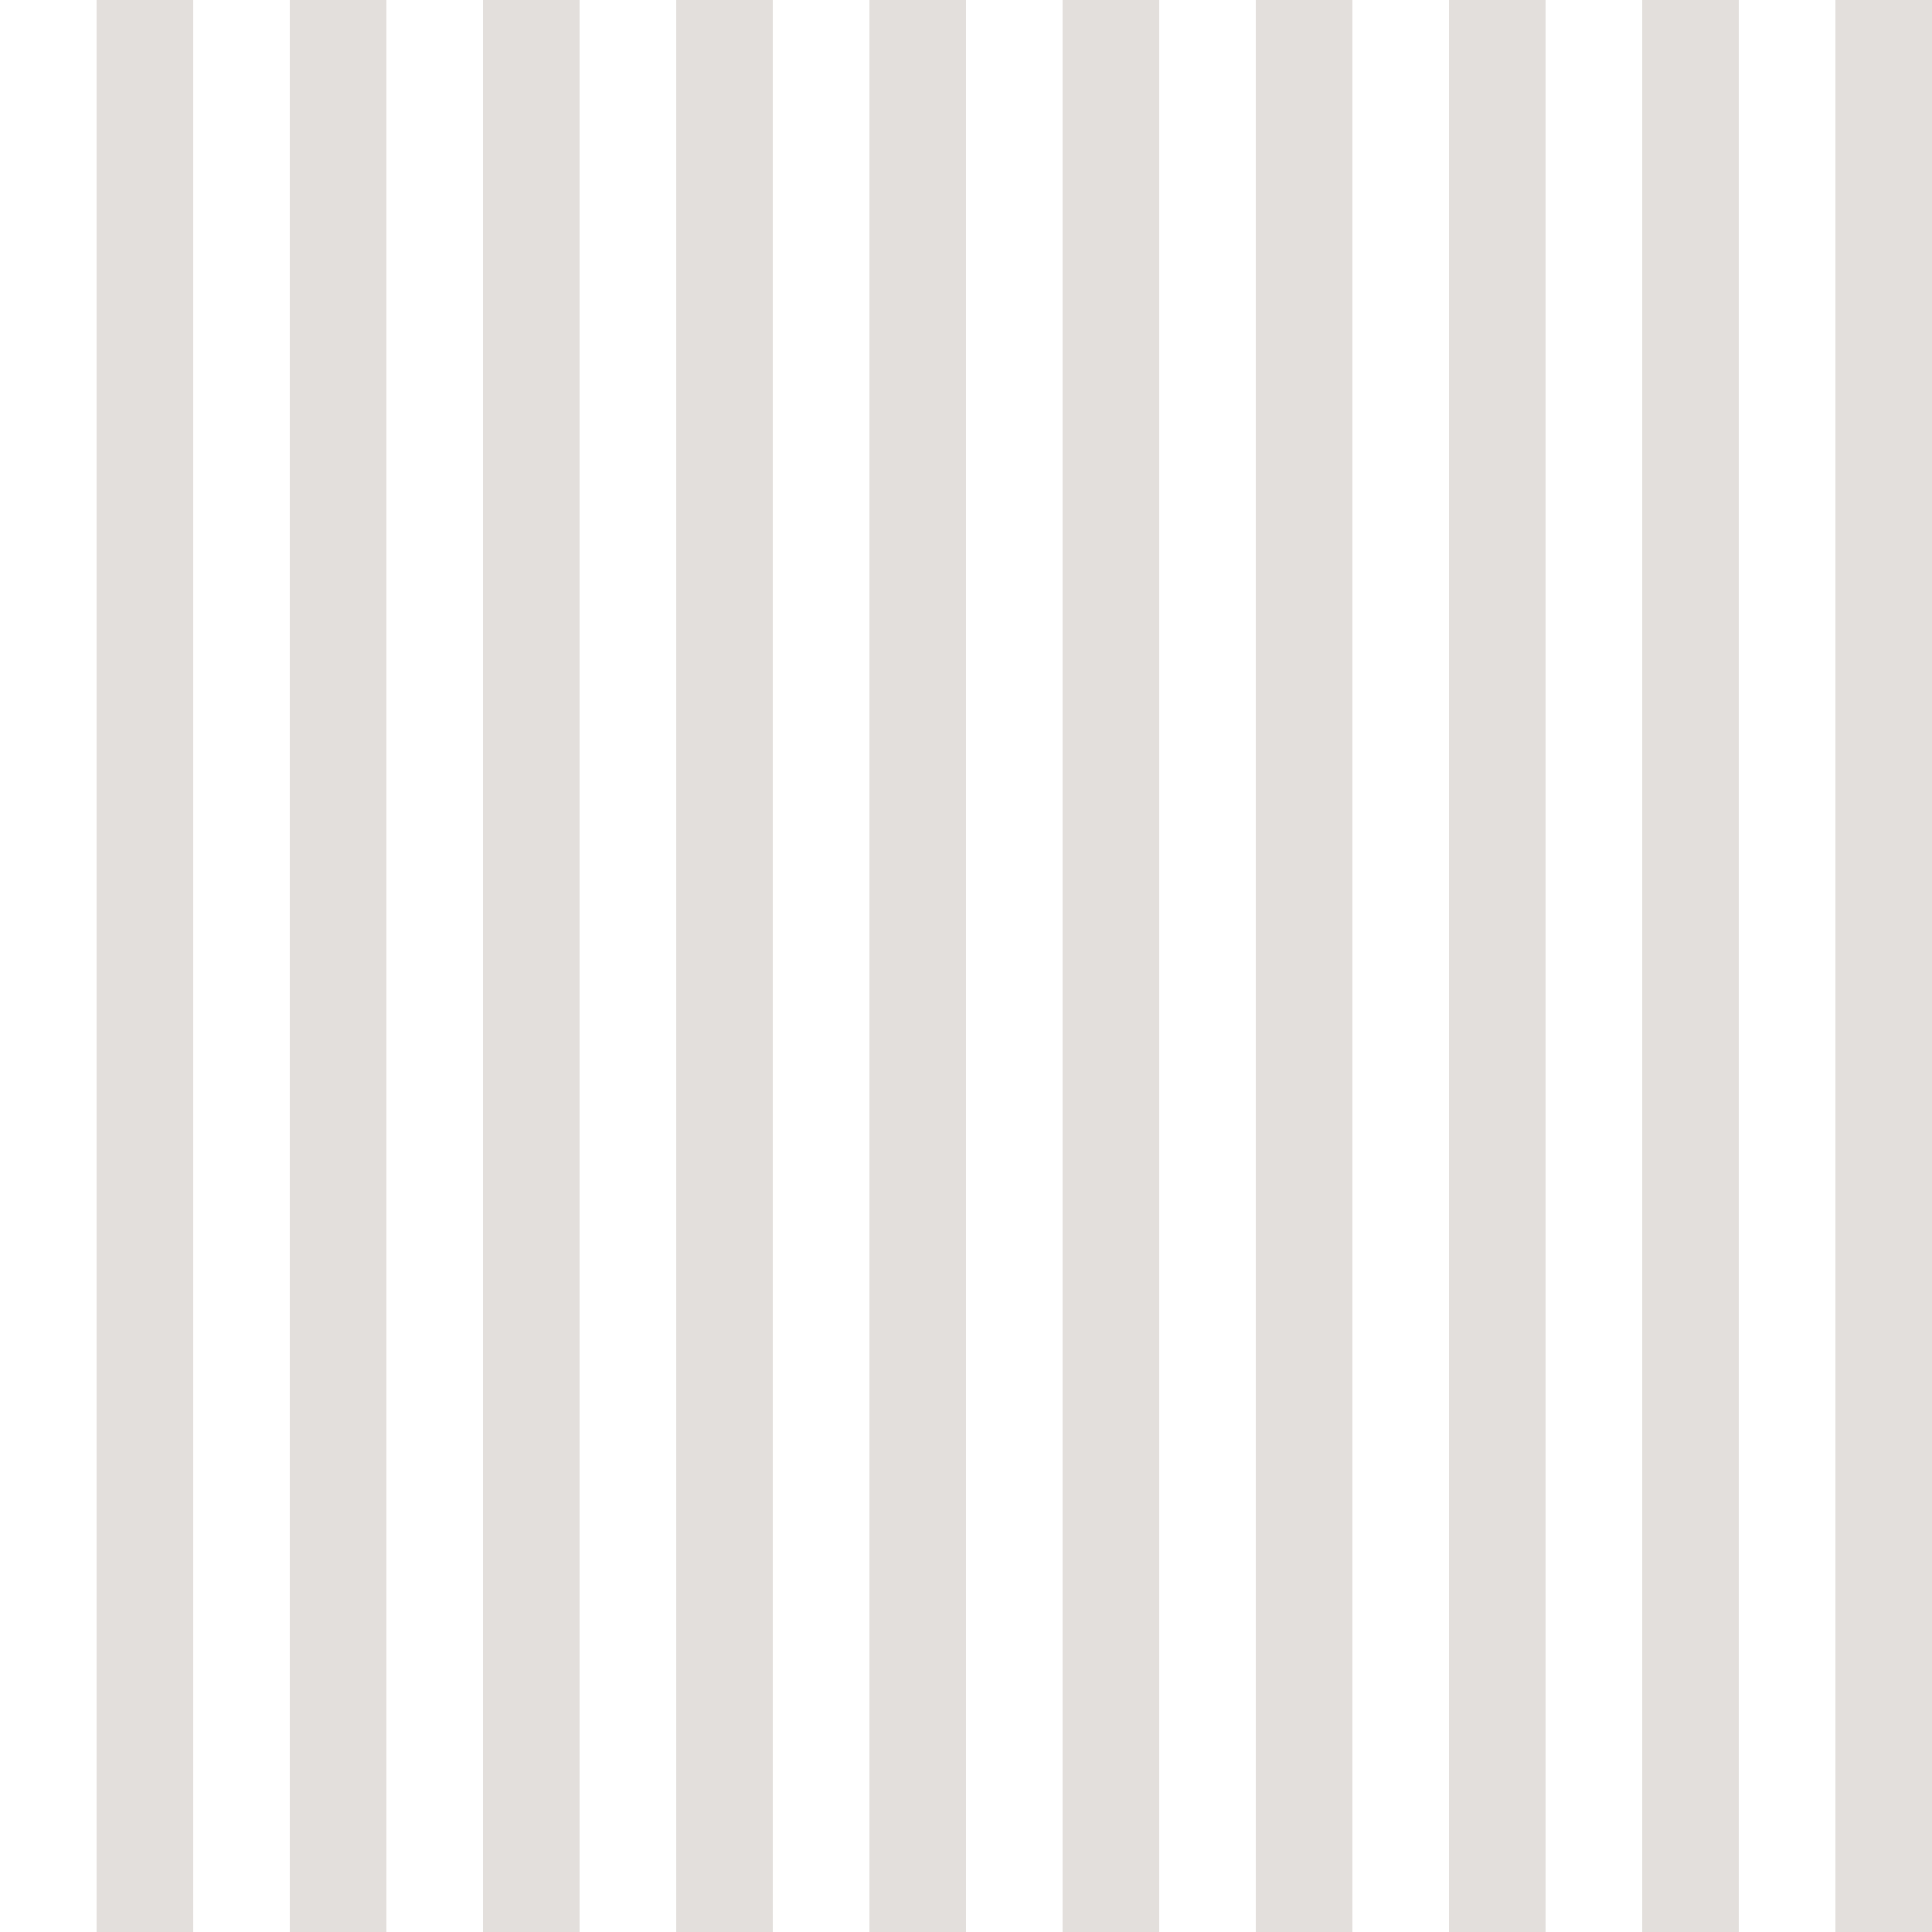
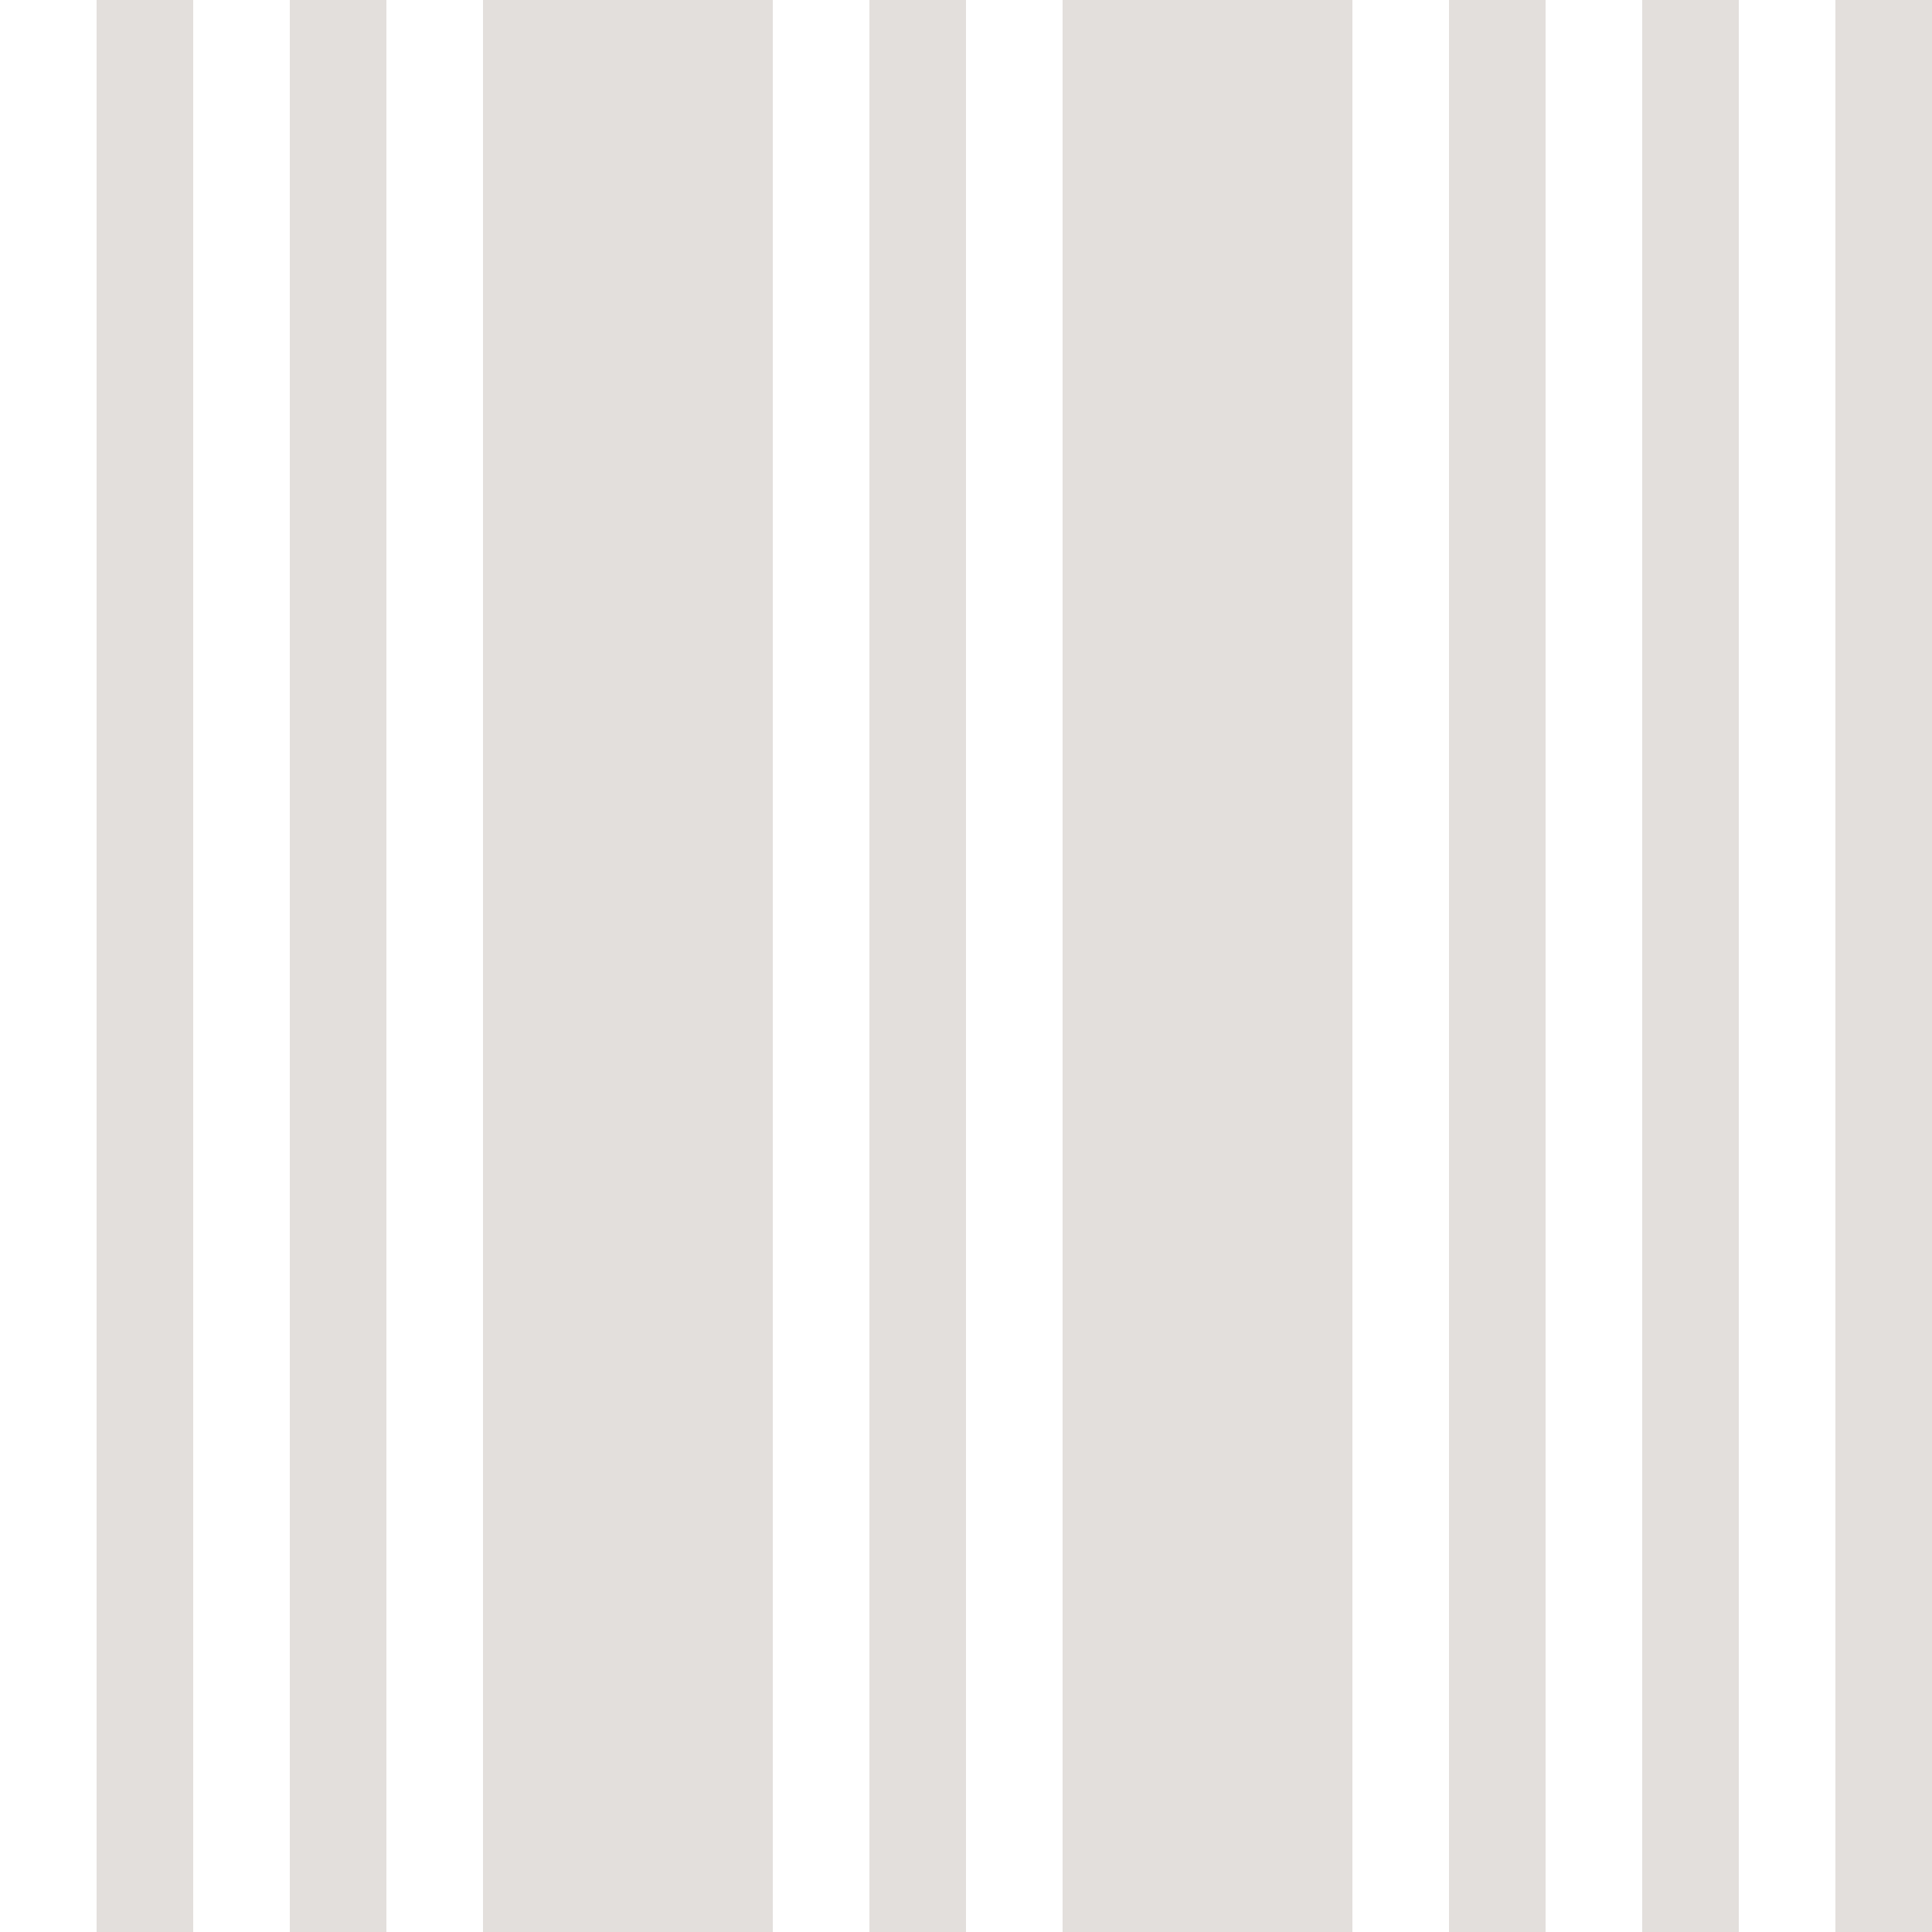
<svg xmlns="http://www.w3.org/2000/svg" fill="#000000" height="500" preserveAspectRatio="xMidYMid meet" version="1" viewBox="0.0 0.0 500.0 500.0" width="500" zoomAndPan="magnify">
  <g>
    <g id="change1_1">
      <path d="M0 0H500V500H0z" fill="#e3dfdc" />
    </g>
    <g id="change2_1">
      <path d="M 25 0 L 25 500 L 0 500 L 0 0 L 25 0" fill="#ffffff" />
    </g>
    <g id="change2_2">
      <path d="M 75 0 L 75 500 L 50 500 L 50 0 L 75 0" fill="#ffffff" />
    </g>
    <g id="change2_3">
      <path d="M 125 0 L 125 500 L 100 500 L 100 0 L 125 0" fill="#ffffff" />
    </g>
    <g id="change2_4">
-       <path d="M 175 0 L 175 500 L 150 500 L 150 0 L 175 0" fill="#ffffff" />
-     </g>
+       </g>
    <g id="change2_5">
      <path d="M 225 0 L 225 500 L 200 500 L 200 0 L 225 0" fill="#ffffff" />
    </g>
    <g id="change2_6">
      <path d="M 275 0 L 275 500 L 250 500 L 250 0 L 275 0" fill="#ffffff" />
    </g>
    <g id="change2_7">
-       <path d="M 325 0 L 325 500 L 300 500 L 300 0 L 325 0" fill="#ffffff" />
-     </g>
+       </g>
    <g id="change2_8">
      <path d="M 375 0 L 375 500 L 350 500 L 350 0 L 375 0" fill="#ffffff" />
    </g>
    <g id="change2_9">
      <path d="M 425 0 L 425 500 L 400 500 L 400 0 L 425 0" fill="#ffffff" />
    </g>
    <g id="change2_10">
      <path d="M 475 0 L 475 500 L 450 500 L 450 0 L 475 0" fill="#ffffff" />
    </g>
  </g>
</svg>